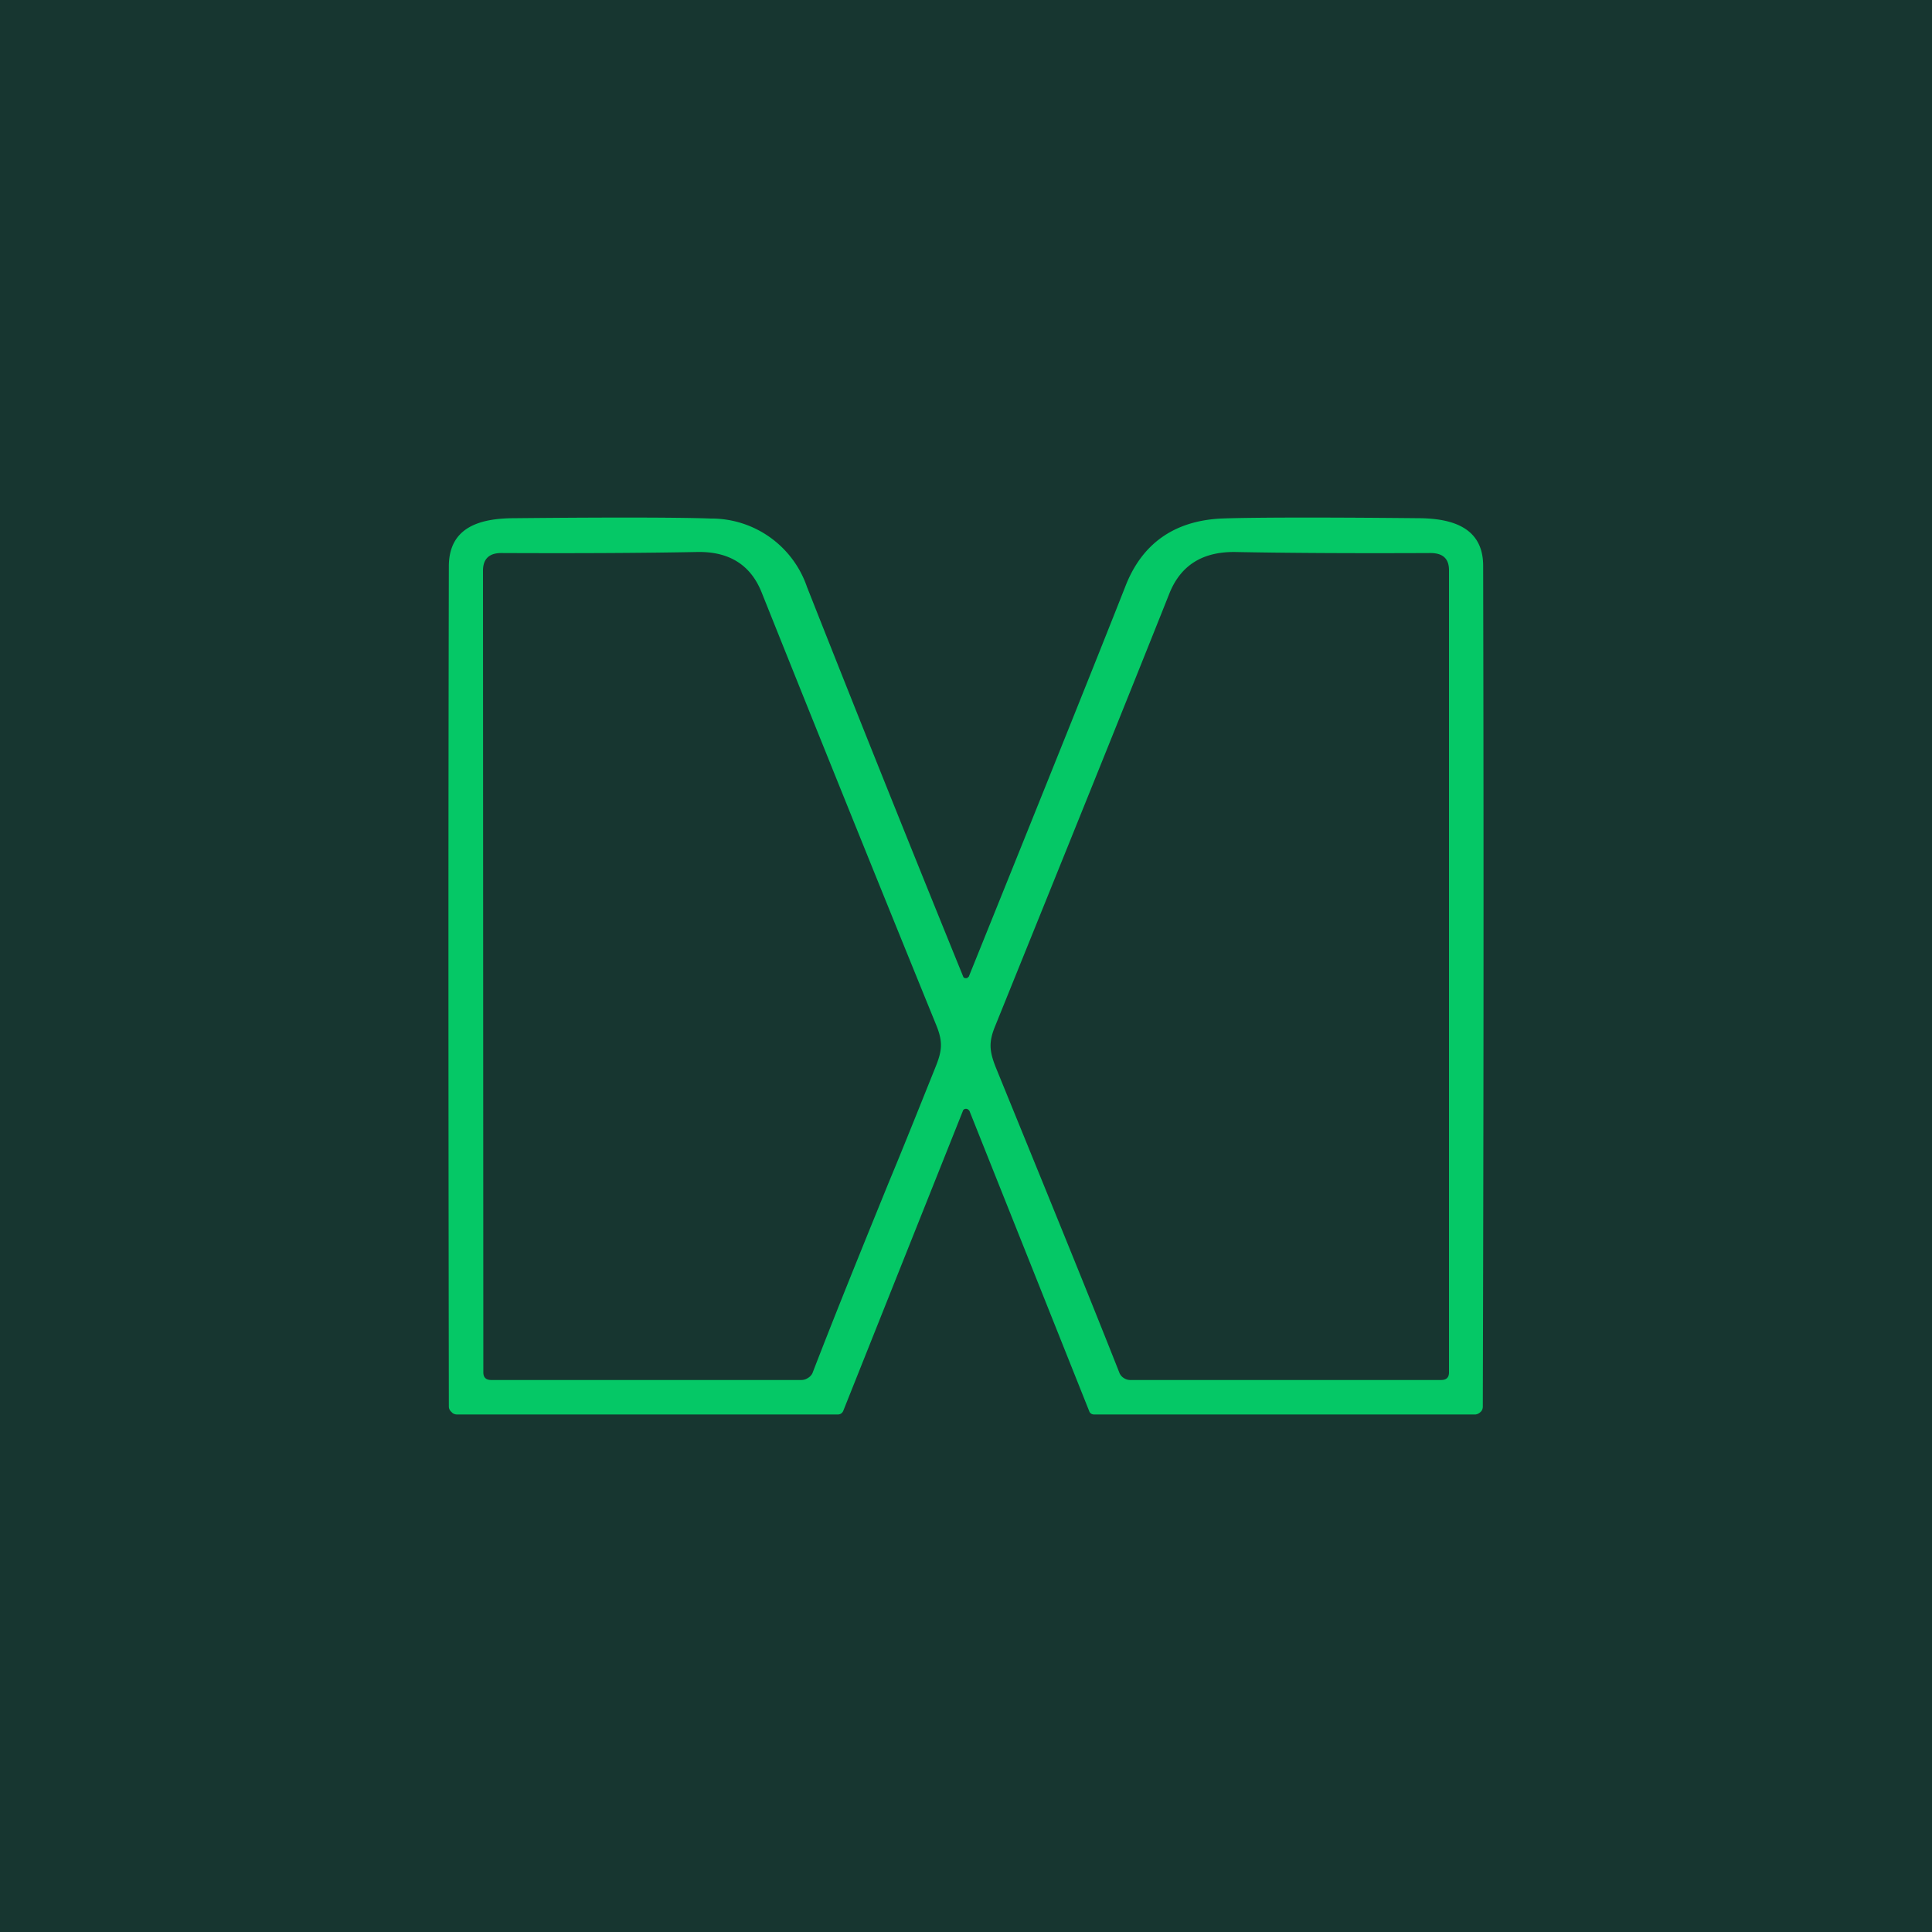
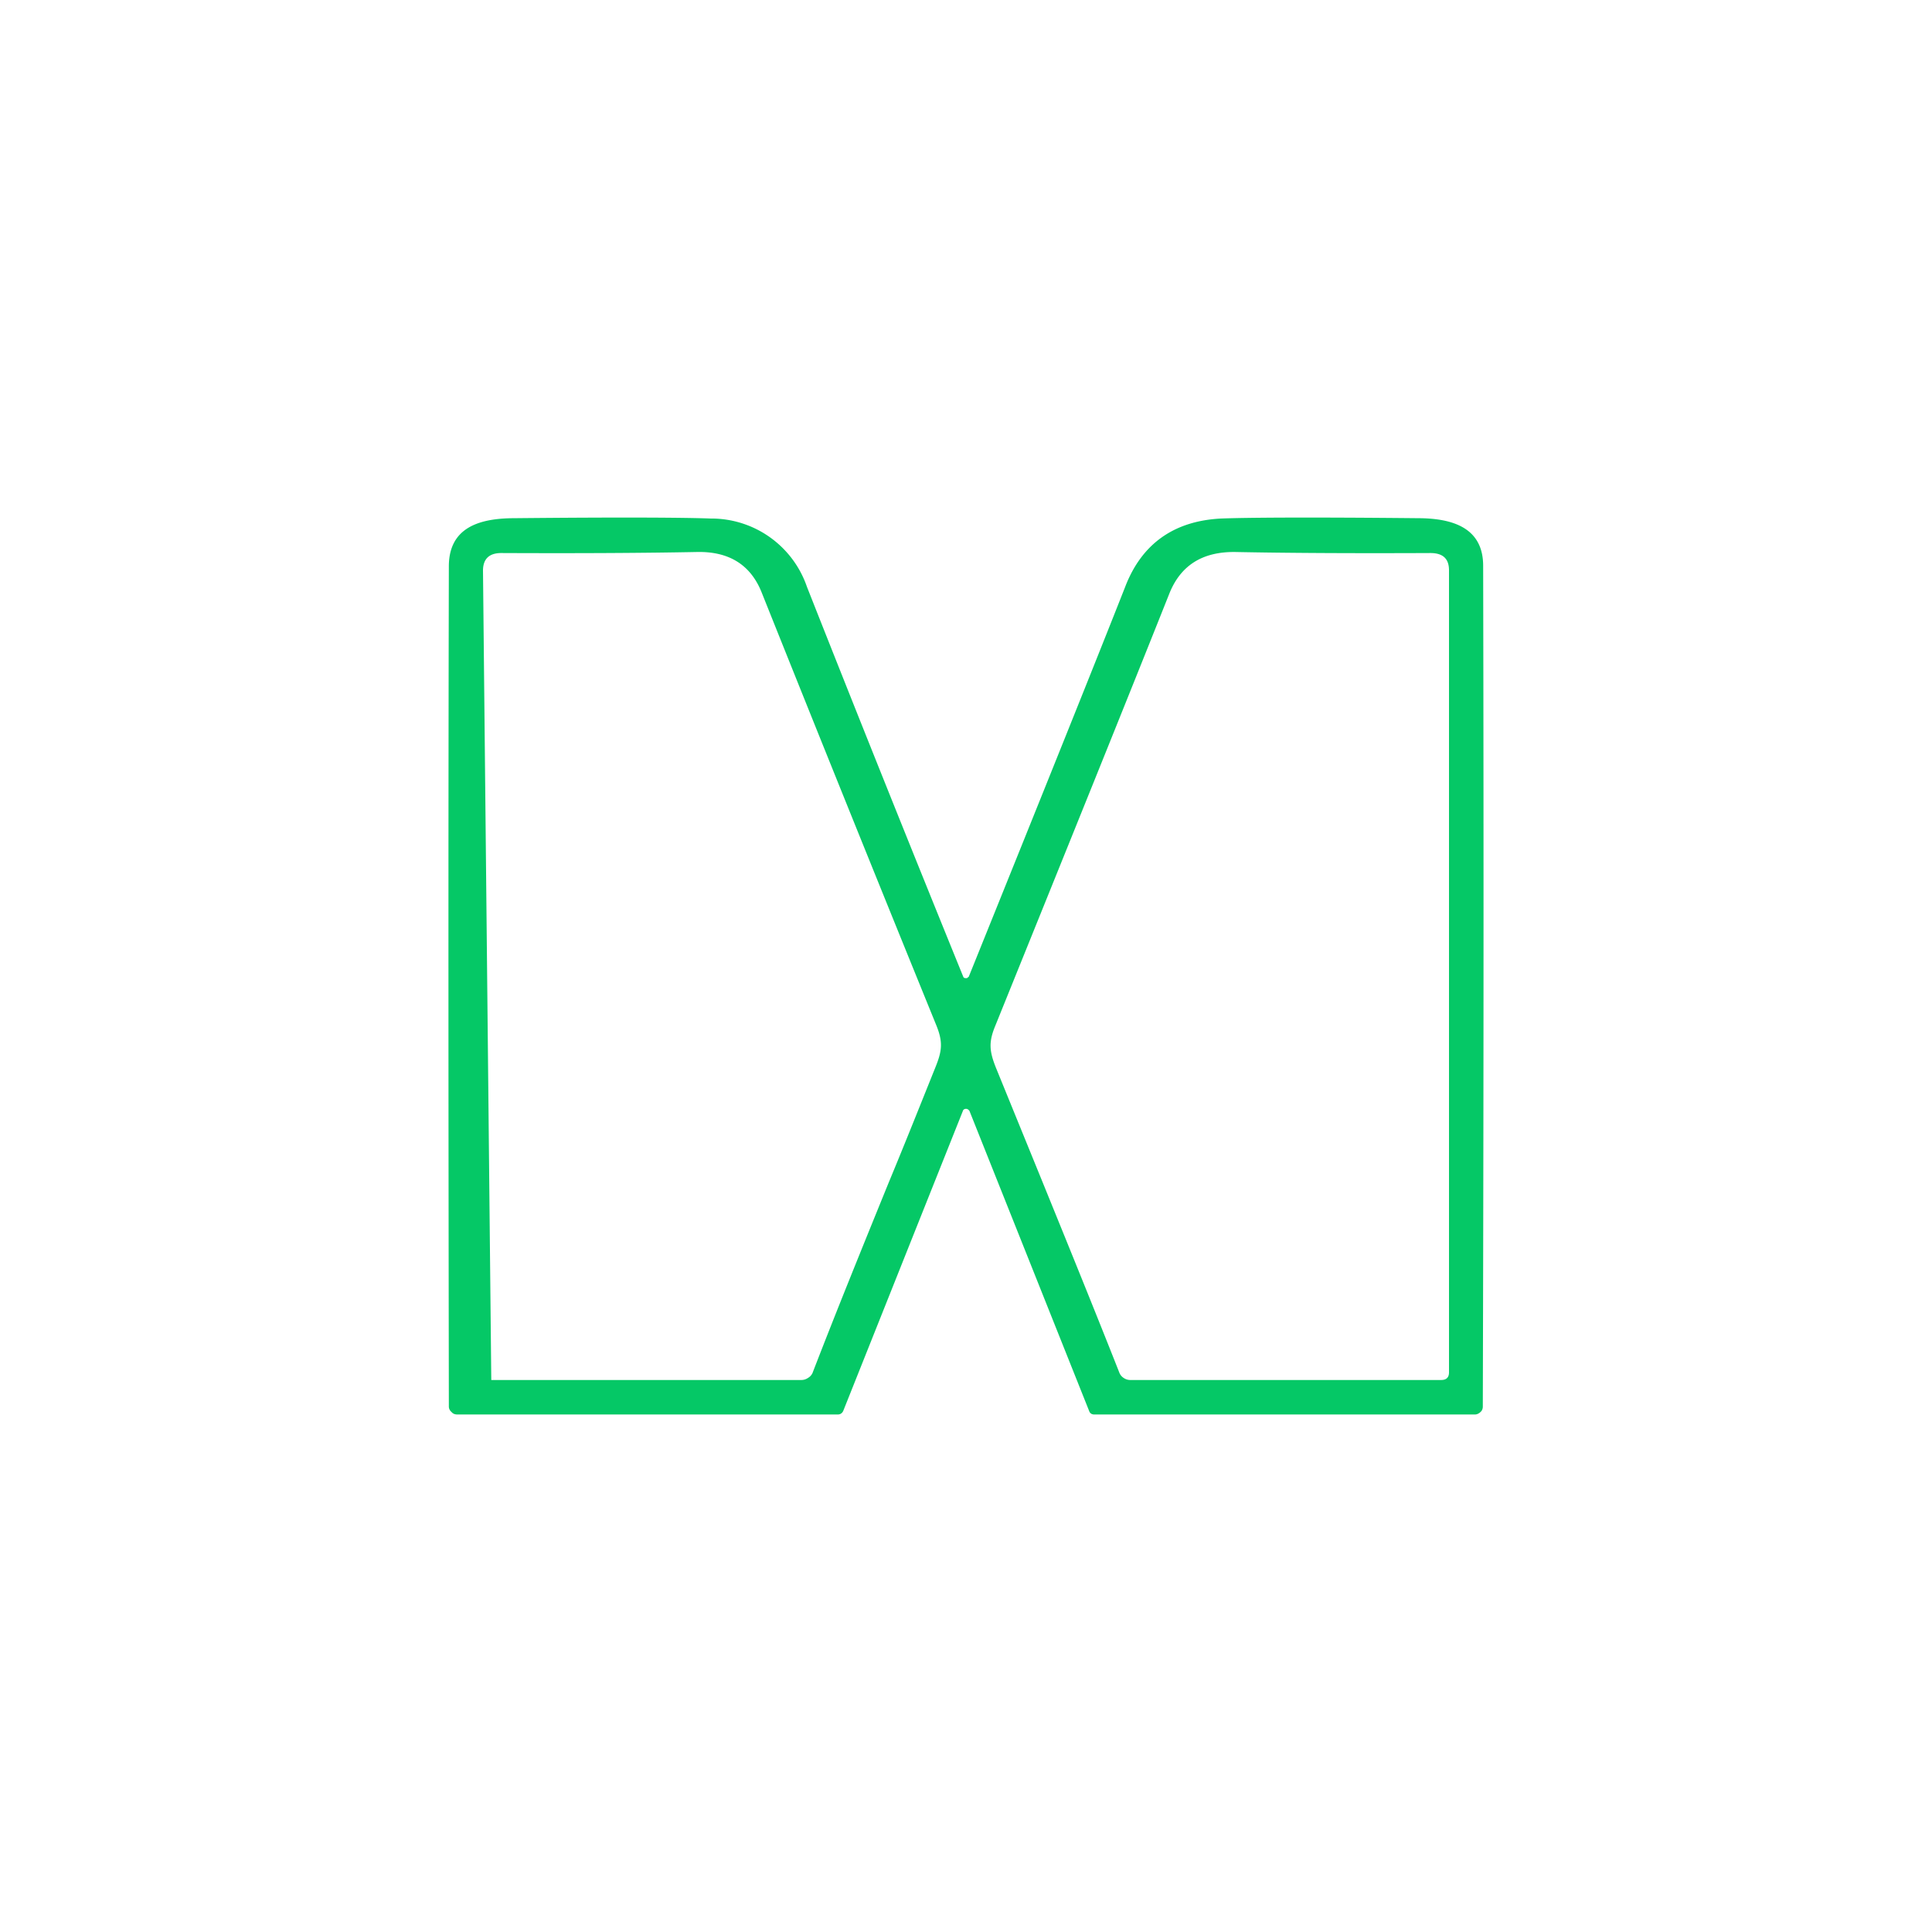
<svg xmlns="http://www.w3.org/2000/svg" width="56" height="56" viewBox="0 0 56 56">
-   <path fill="#173630" d="M0 0h56v56H0z" />
-   <path d="M28.03 28.35a.2.2 0 0 1-.06 0 .06.06 0 0 1-.05-.04 1211.5 1211.5 0 0 1-4.53-11.3 2.93 2.93 0 0 0-2.79-1.98c-.77-.03-2.66-.04-5.68-.01-1.03 0-1.9.27-1.91 1.38-.02 9.03-.01 17.15 0 24.37 0 .06.03.12.08.16.04.05.1.07.17.07h11.02c.08 0 .13-.04.16-.1l3.47-8.7c.01-.04.05-.06.09-.06.04 0 .07.02.1.06l3.47 8.7c.02.06.07.1.15.1h11.03c.06 0 .12-.03.16-.07.05-.04.07-.1.07-.16.02-7.22.03-15.34.01-24.37 0-1.1-.88-1.38-1.9-1.38-3.03-.03-4.92-.02-5.7.01-1.36.07-2.3.73-2.78 1.99-.78 1.98-2.29 5.74-4.53 11.29l-.05.04Zm-.91 2.57c-.45 1.12-.9 2.25-1.37 3.38-.74 1.82-1.49 3.66-2.2 5.5a.32.32 0 0 1-.13.14.34.34 0 0 1-.19.06h-8.99c-.15 0-.23-.07-.23-.22L14 16.54c0-.34.18-.51.53-.51 2.25.01 4.14 0 5.67-.03.93-.02 1.56.37 1.88 1.18 1.3 3.25 2.98 7.43 5.06 12.54.2.49.16.75-.02 1.2Zm5.33 8.88c-.73-1.85-1.48-3.69-2.22-5.51l-1.37-3.36c-.18-.46-.21-.72-.01-1.2 2.07-5.12 3.76-9.3 5.05-12.54.33-.81.96-1.2 1.9-1.19 1.52.03 3.41.04 5.66.03.36 0 .54.16.54.5v23.25c0 .15-.08.22-.23.22h-9a.34.34 0 0 1-.2-.06.32.32 0 0 1-.12-.14Z" fill="#05C866" />
+   <path d="M28.03 28.35a.2.2 0 0 1-.06 0 .06.06 0 0 1-.05-.04 1211.5 1211.5 0 0 1-4.53-11.3 2.93 2.93 0 0 0-2.79-1.98c-.77-.03-2.66-.04-5.68-.01-1.03 0-1.9.27-1.91 1.38-.02 9.03-.01 17.15 0 24.37 0 .06.03.12.08.16.04.05.1.07.17.07h11.02c.08 0 .13-.04.16-.1l3.47-8.7c.01-.04.05-.06.09-.06.04 0 .07.02.1.06l3.47 8.7c.02.06.07.1.15.1h11.03c.06 0 .12-.03.16-.07.05-.04.07-.1.07-.16.02-7.22.03-15.34.01-24.37 0-1.1-.88-1.38-1.9-1.38-3.03-.03-4.92-.02-5.7.01-1.36.07-2.3.73-2.78 1.99-.78 1.98-2.29 5.74-4.53 11.29l-.05.04Zm-.91 2.57c-.45 1.12-.9 2.25-1.37 3.38-.74 1.82-1.49 3.66-2.2 5.5a.32.32 0 0 1-.13.14.34.34 0 0 1-.19.06h-8.99L14 16.54c0-.34.18-.51.53-.51 2.25.01 4.14 0 5.67-.03.93-.02 1.56.37 1.88 1.18 1.3 3.25 2.98 7.43 5.06 12.54.2.49.16.75-.02 1.2Zm5.33 8.88c-.73-1.85-1.48-3.69-2.22-5.51l-1.37-3.36c-.18-.46-.21-.72-.01-1.2 2.07-5.12 3.76-9.3 5.05-12.54.33-.81.96-1.2 1.9-1.19 1.52.03 3.41.04 5.66.03.36 0 .54.16.54.5v23.25c0 .15-.08.22-.23.22h-9a.34.34 0 0 1-.2-.06.32.32 0 0 1-.12-.14Z" fill="#05C866" />
</svg>